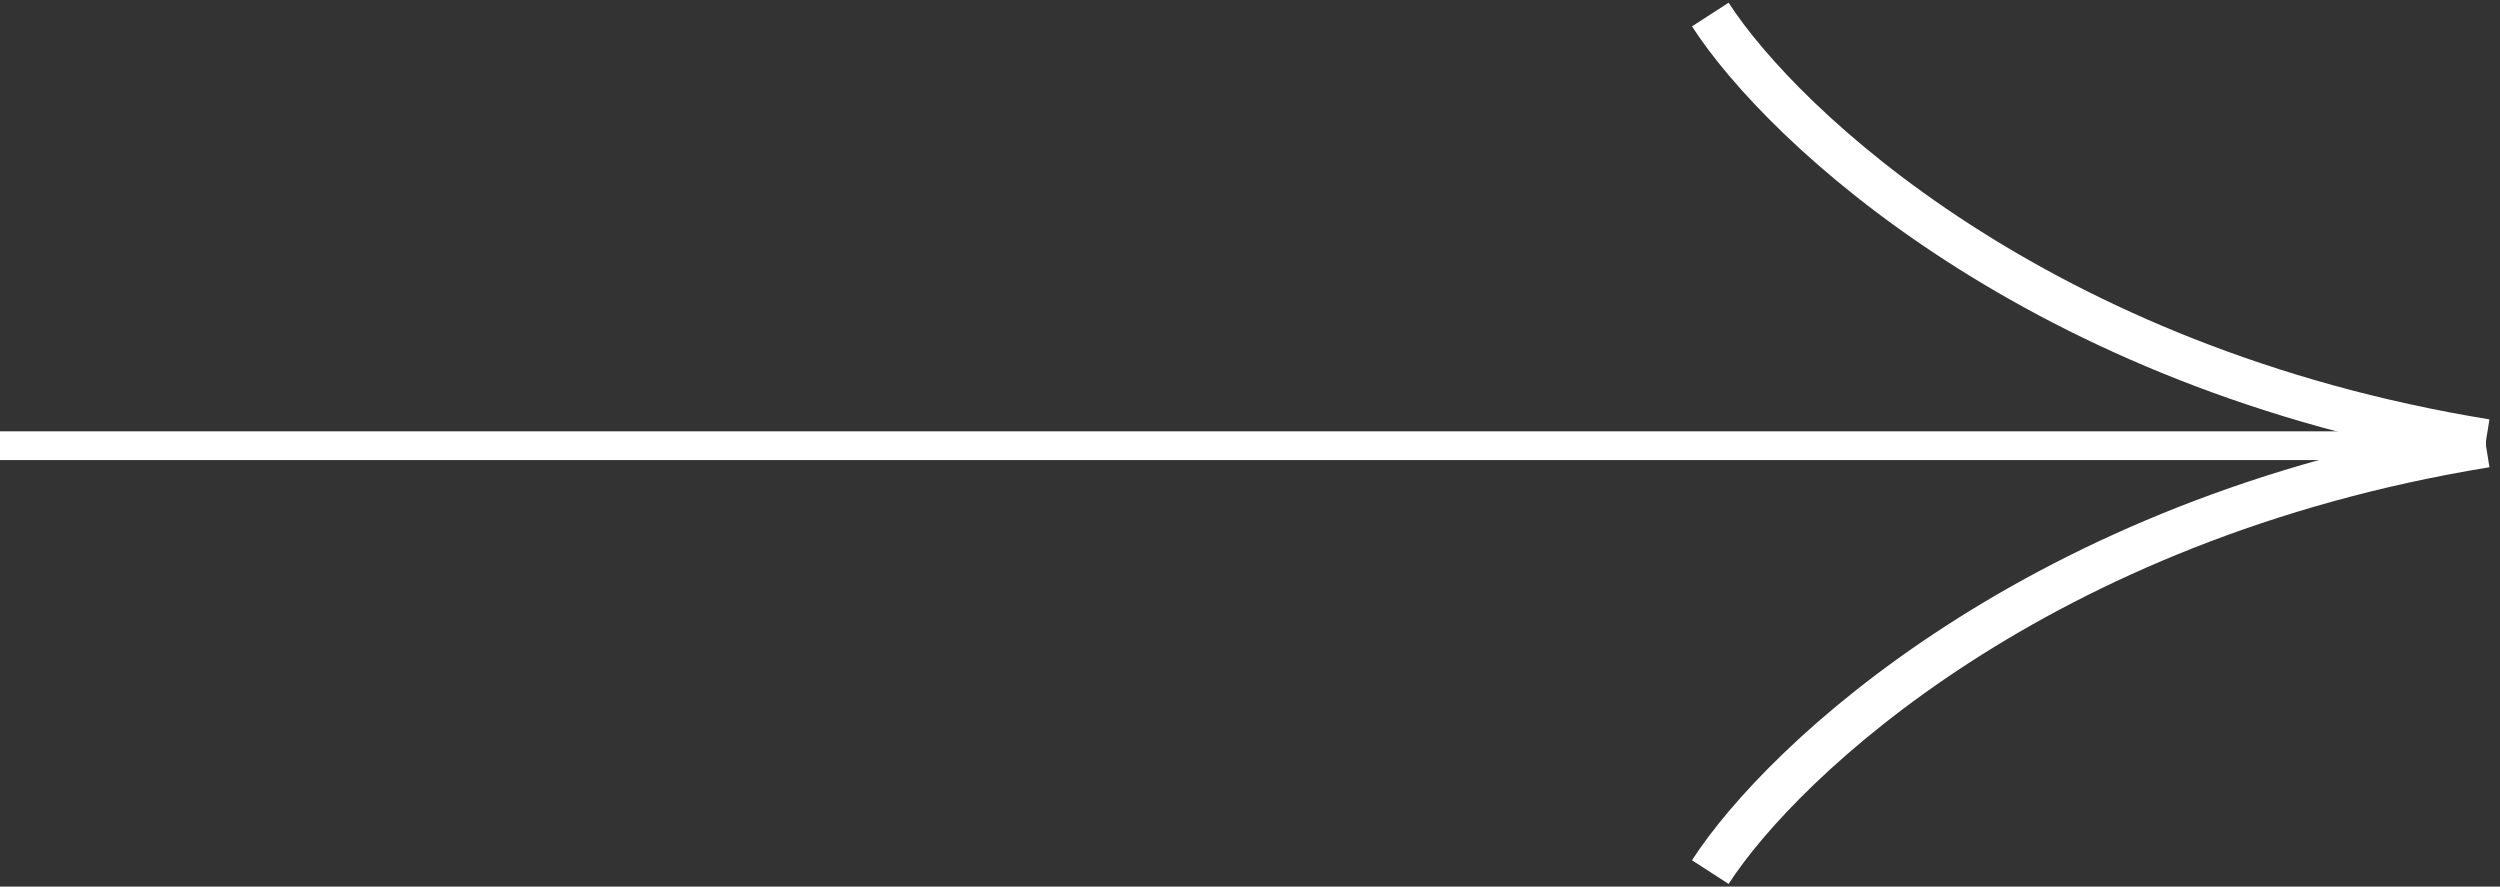
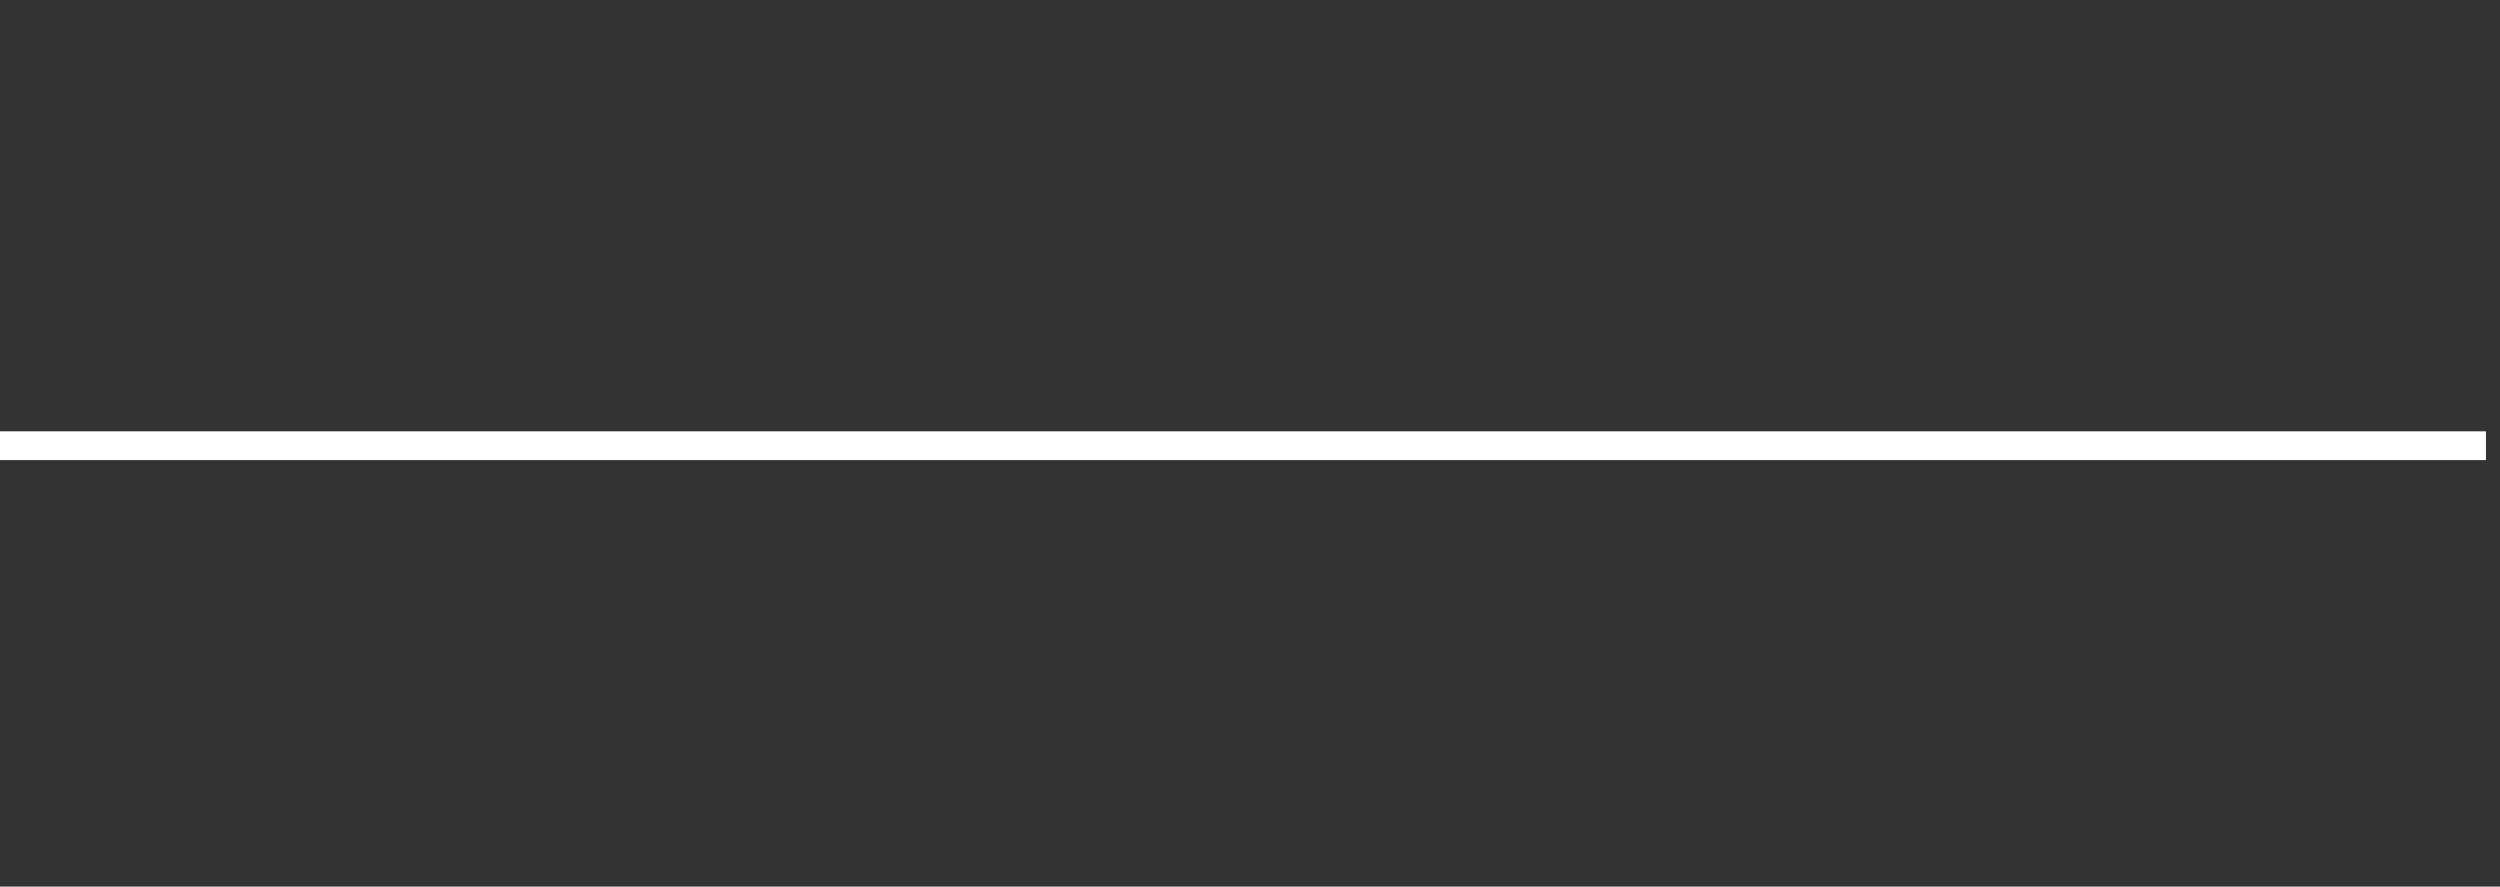
<svg xmlns="http://www.w3.org/2000/svg" width="172" height="61" viewBox="0 0 172 61" fill="none">
  <rect x="0" y="0" width="172" height="61" fill="#333333" stroke="none" />
-   <path d="M117.668 1C122.64 8.691 140.274 25.325 171.034 30.335" stroke="#ffffff" stroke-width="3" />
-   <path d="M117.668 60C122.64 52.309 140.274 35.675 171.034 30.665" stroke="#ffffff" stroke-width="3" />
  <rect x="0.494" y="30.17" width="170.045" height="0.989" fill="#ffffff" stroke="#ffffff" stroke-width="0.989" />
</svg>